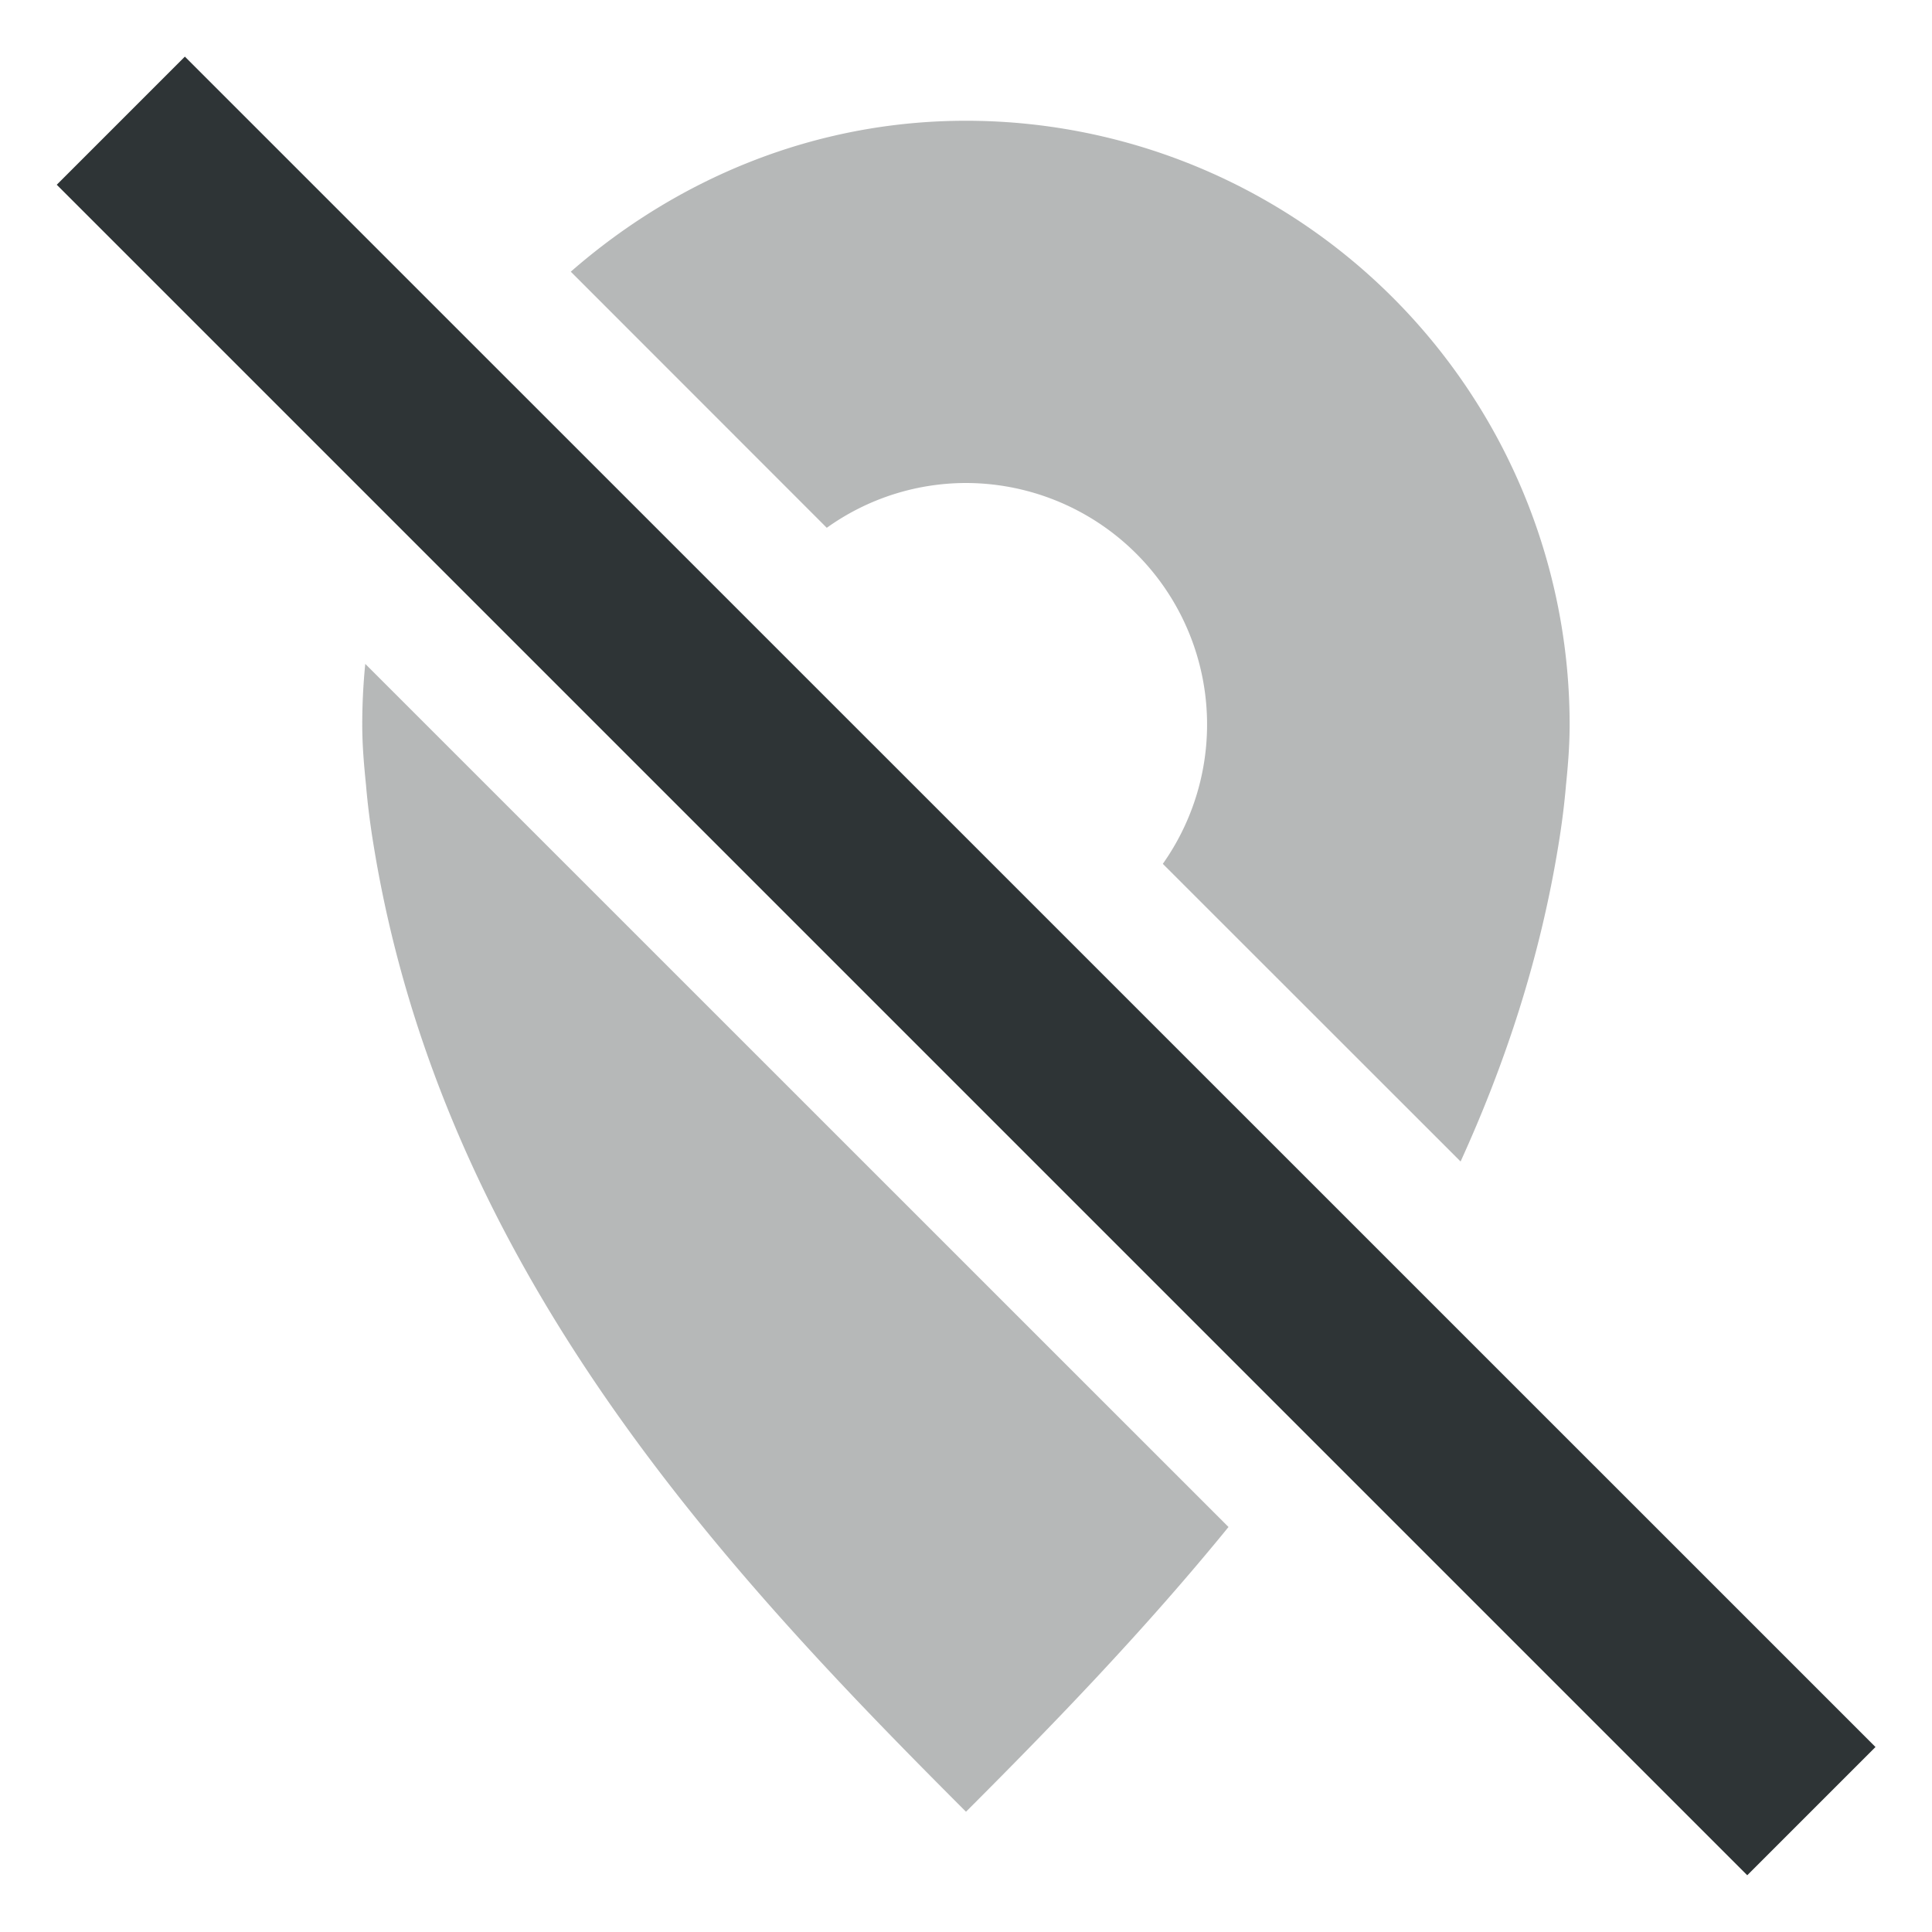
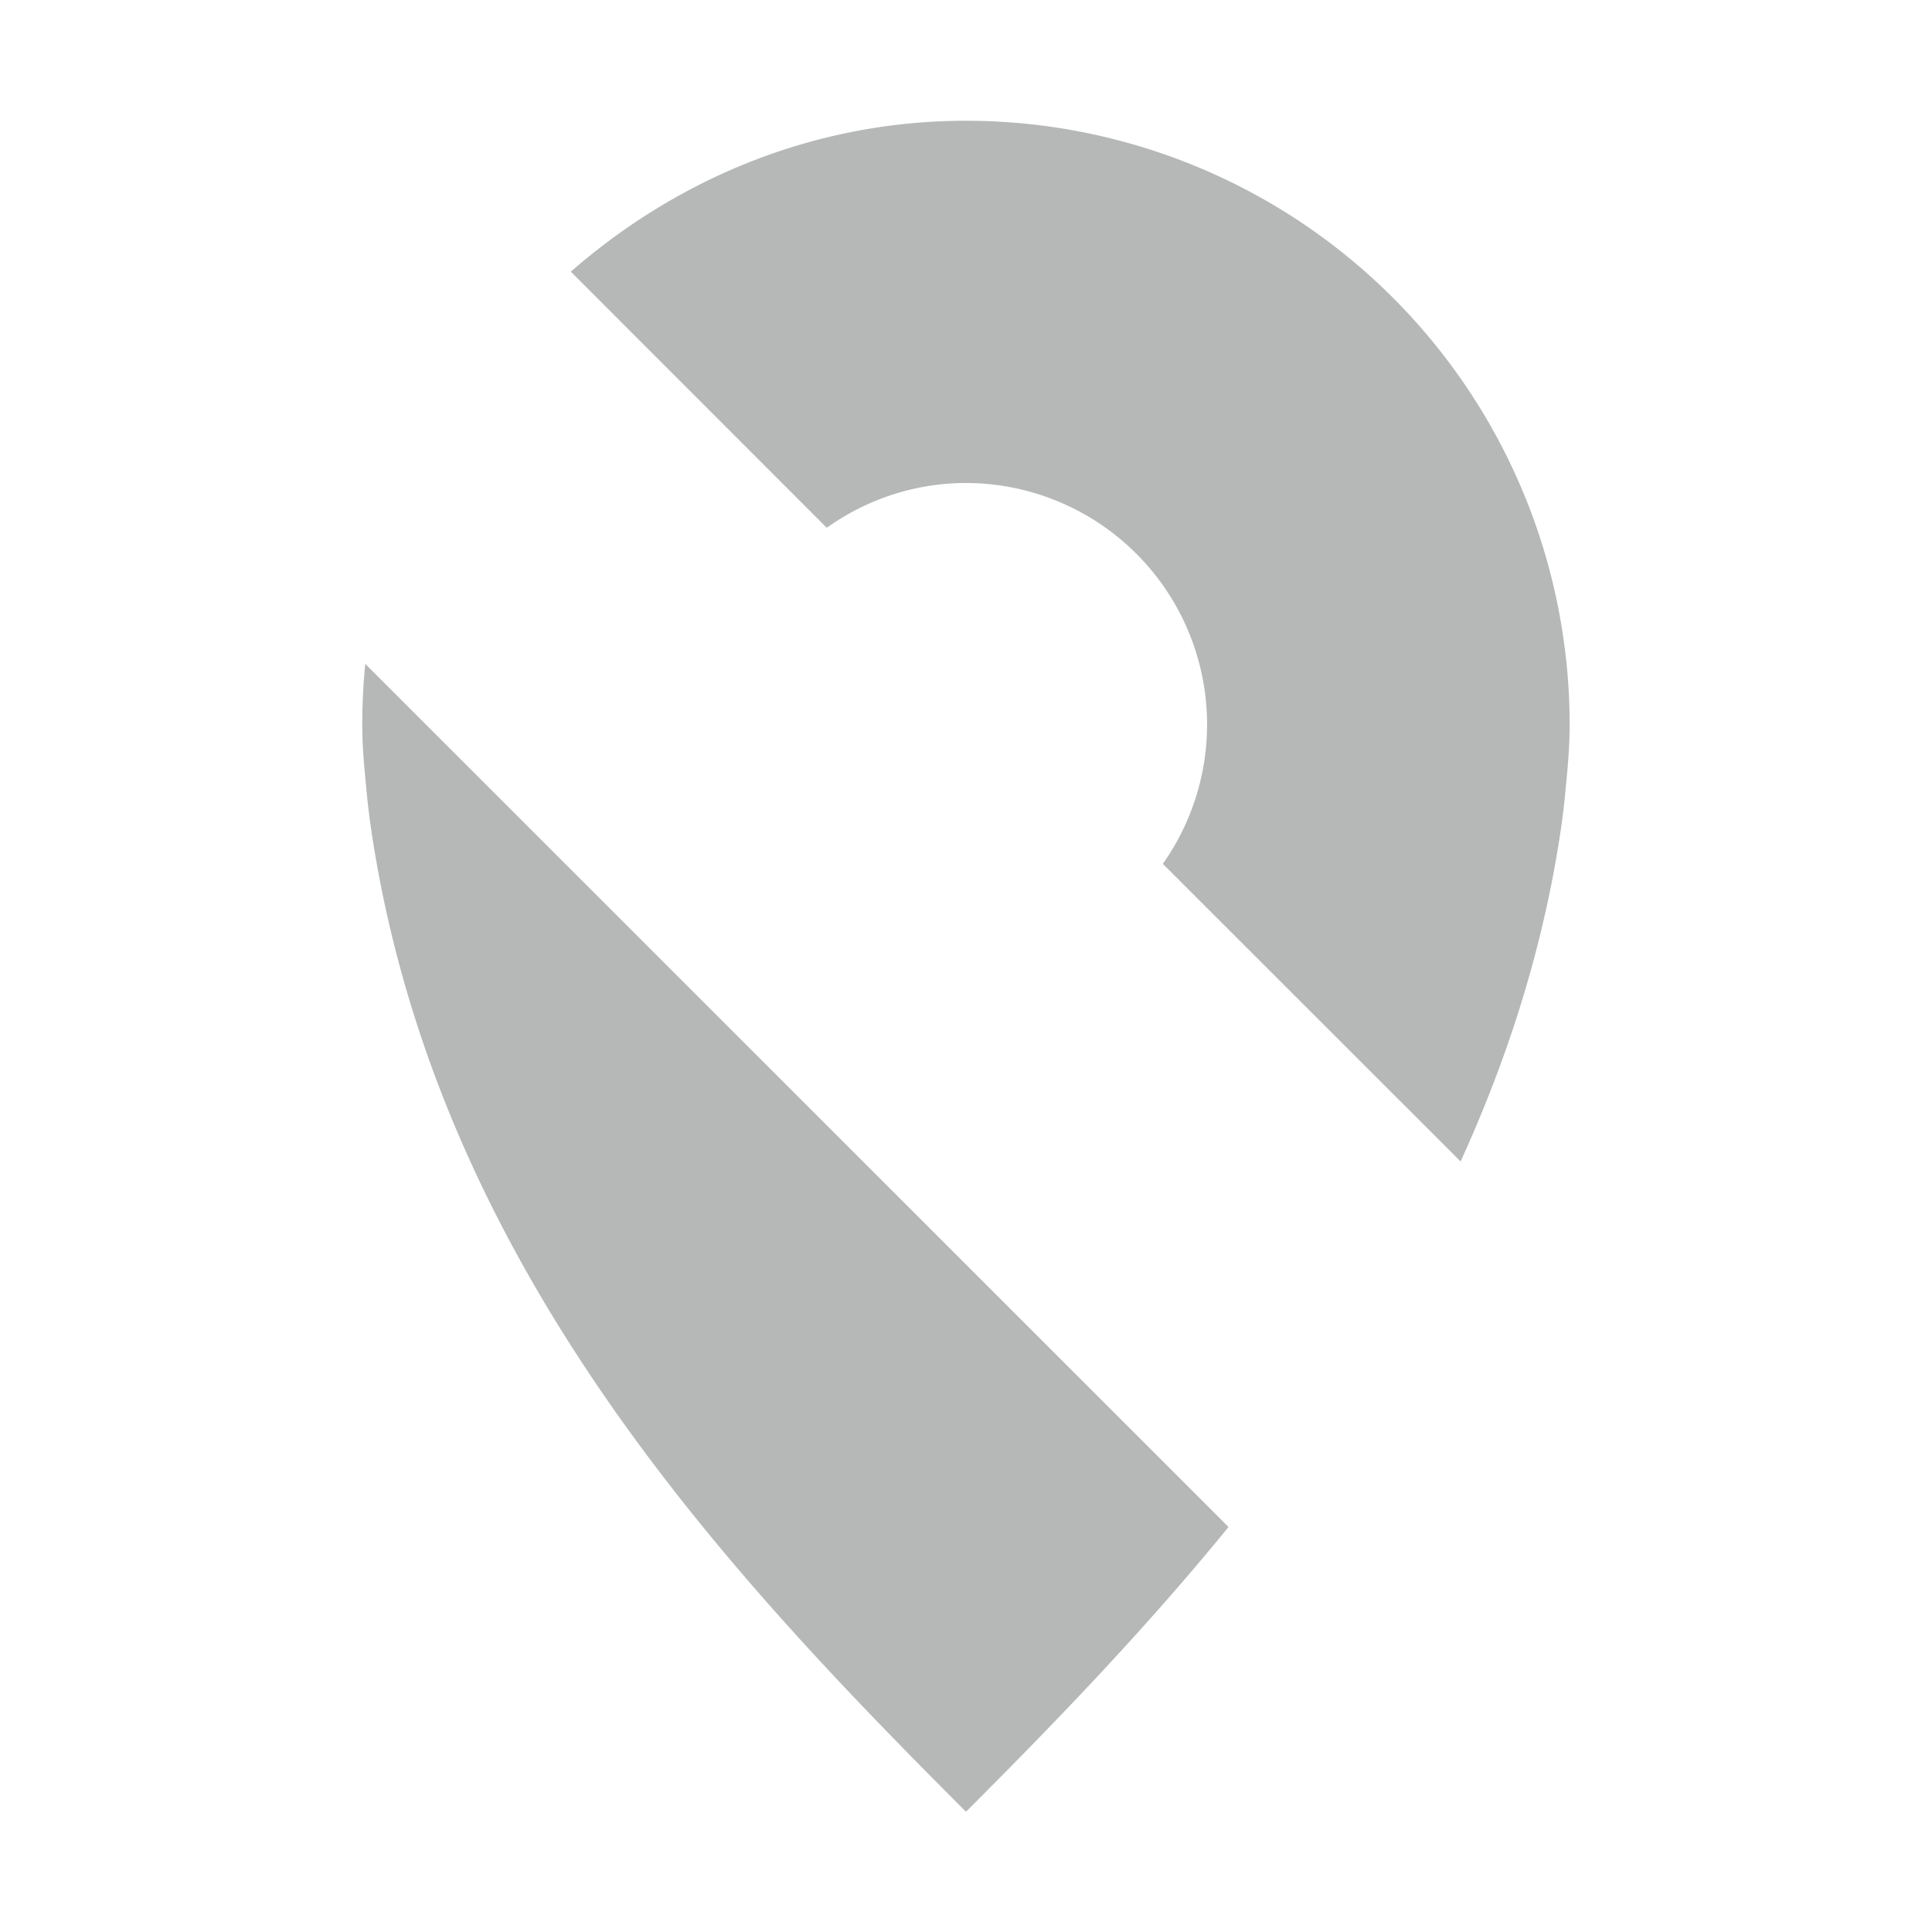
<svg xmlns="http://www.w3.org/2000/svg" width="16" height="16">
  <g fill="#2e3436">
-     <path d="M1.531.469L.47 1.53l14 14 1.062-1.062z" />
    <path d="M8 1c-1.259 0-2.394.482-3.273 1.25l2.12 2.121A1.983 1.983 0 0 1 8 4a2 2 0 0 1 1.63 3.154l2.466 2.465c.368-.808.656-1.673.81-2.619.027-.164.049-.333.063-.5.017-.168.03-.327.03-.5a5 5 0 0 0-5-5zM3.025 5.498A5.067 5.067 0 0 0 3 6c0 .173.014.332.031.5.014.167.036.336.063.5C3.666 10.514 6 13.004 8 15.004c.714-.714 1.47-1.494 2.174-2.358z" style="isolation:auto;mix-blend-mode:normal;marker:none" color="#000" overflow="visible" opacity=".35" />
  </g>
</svg>